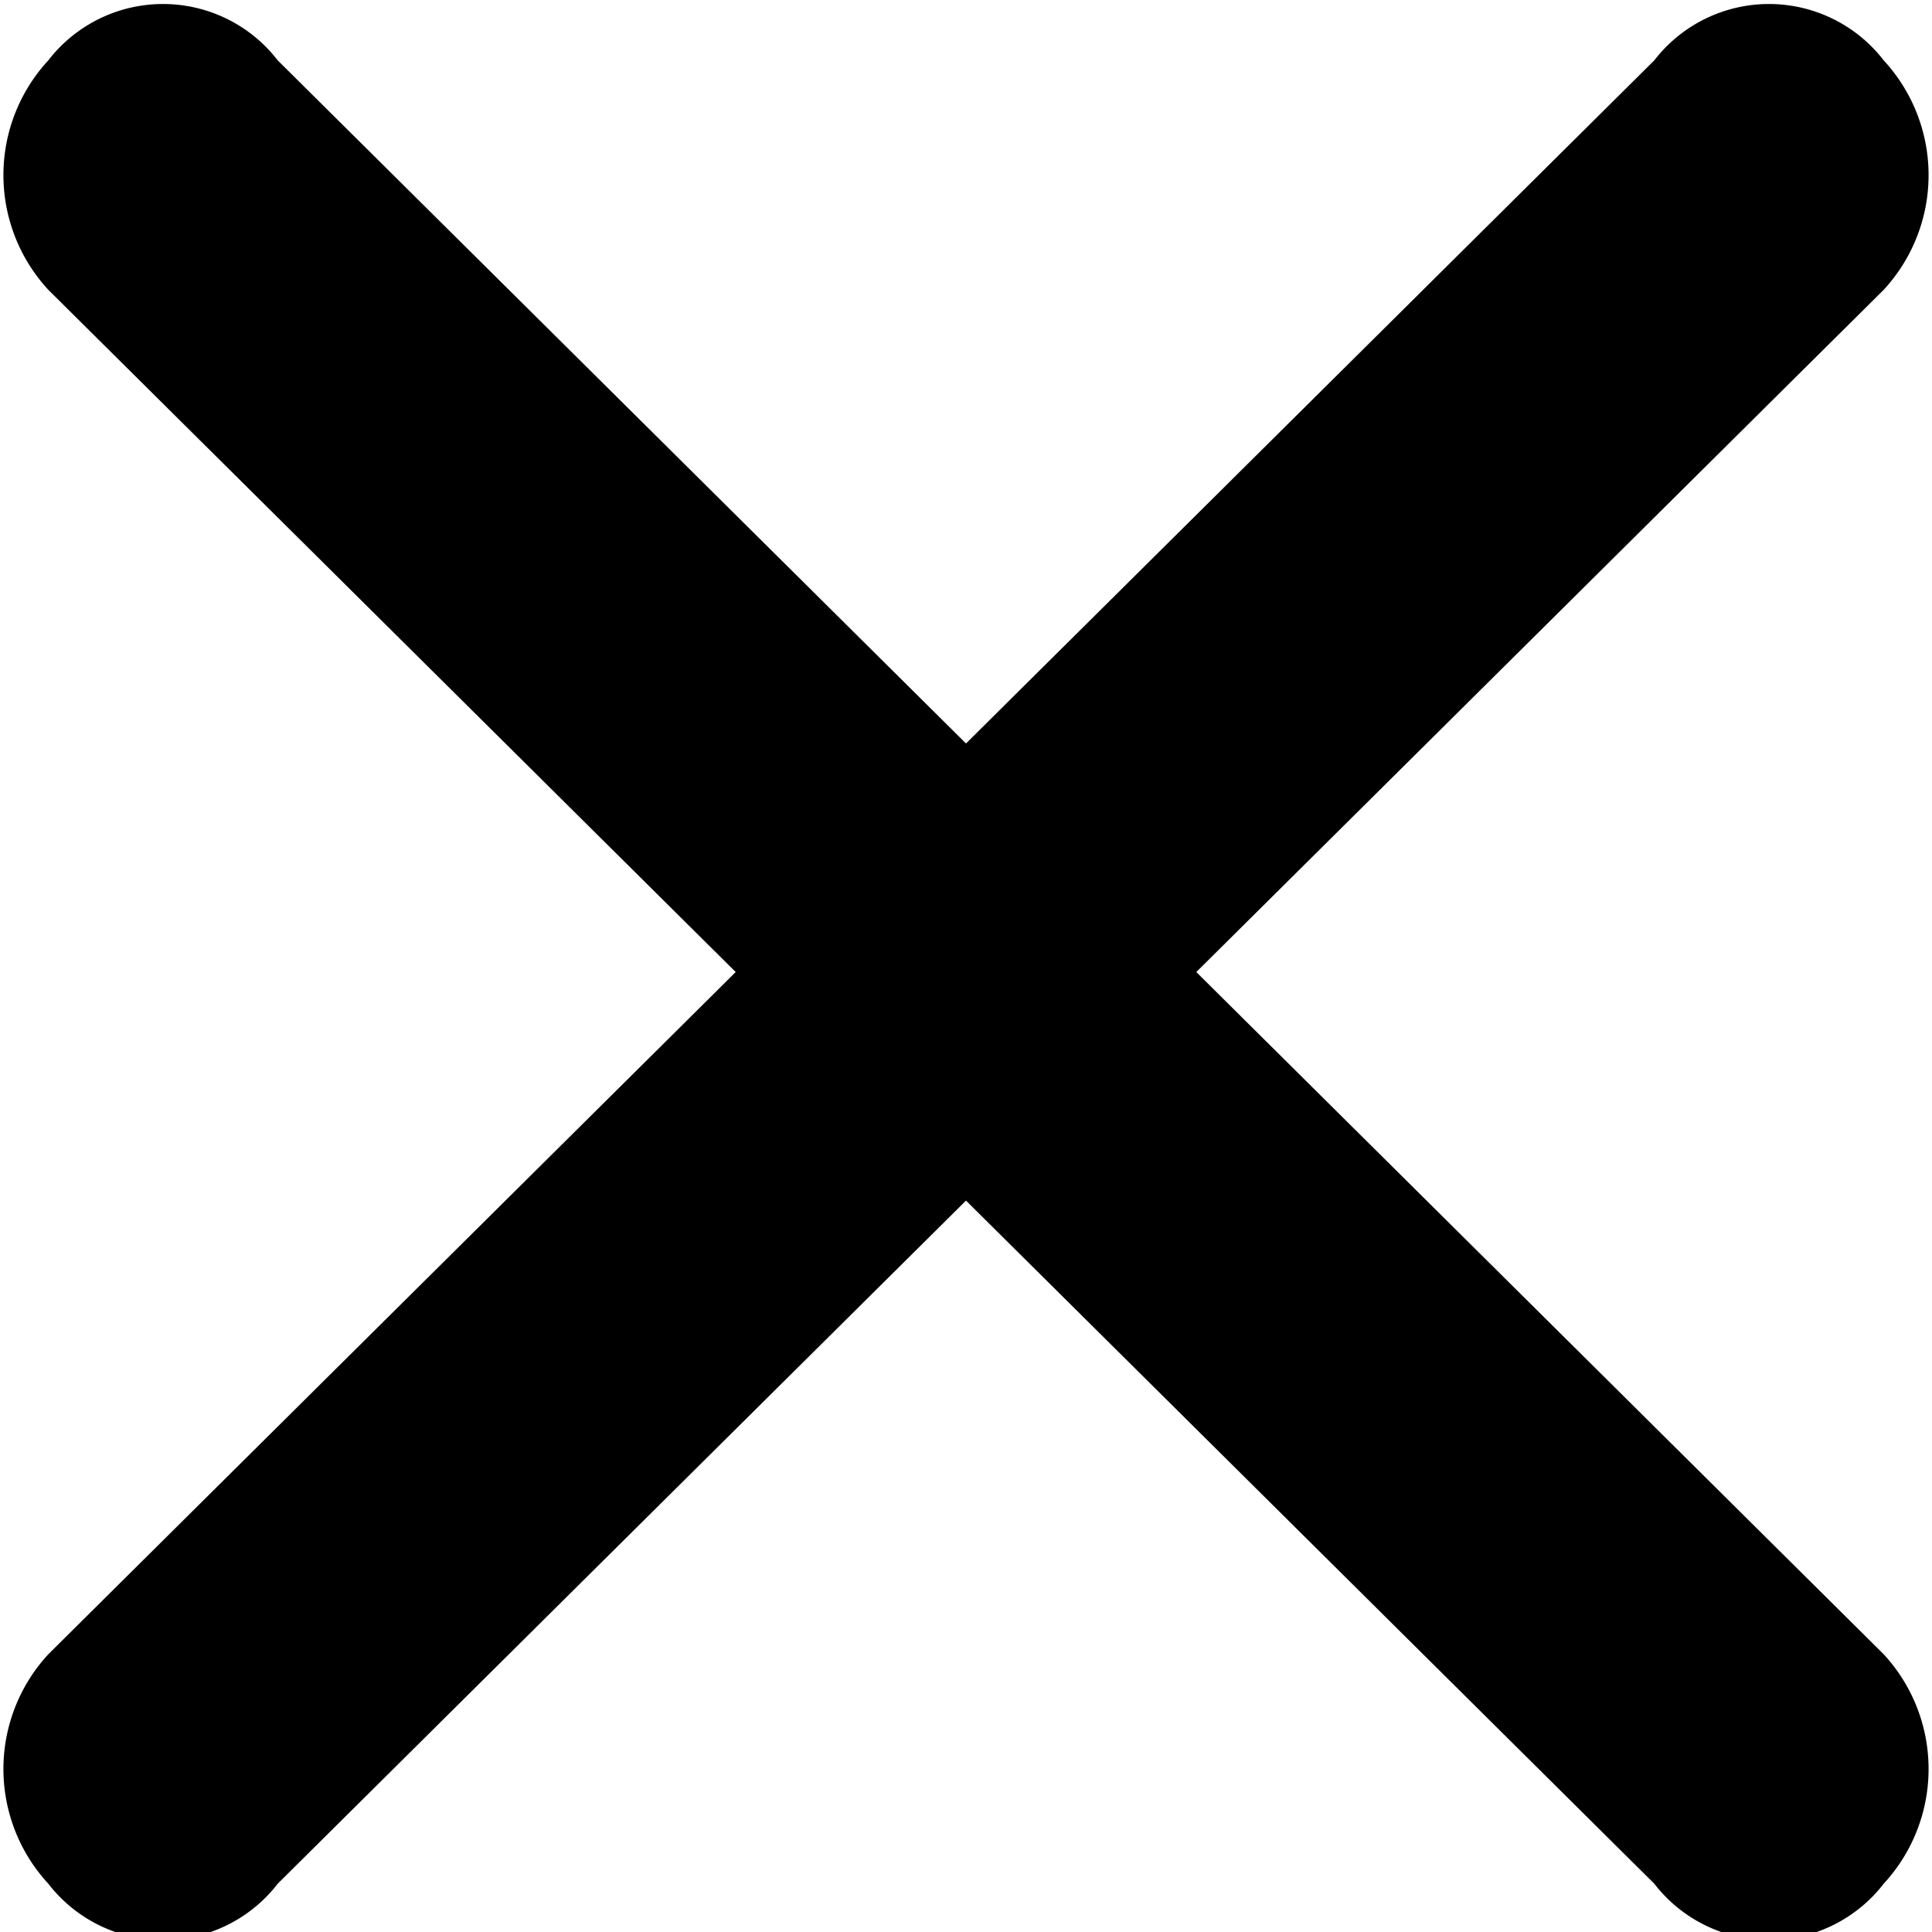
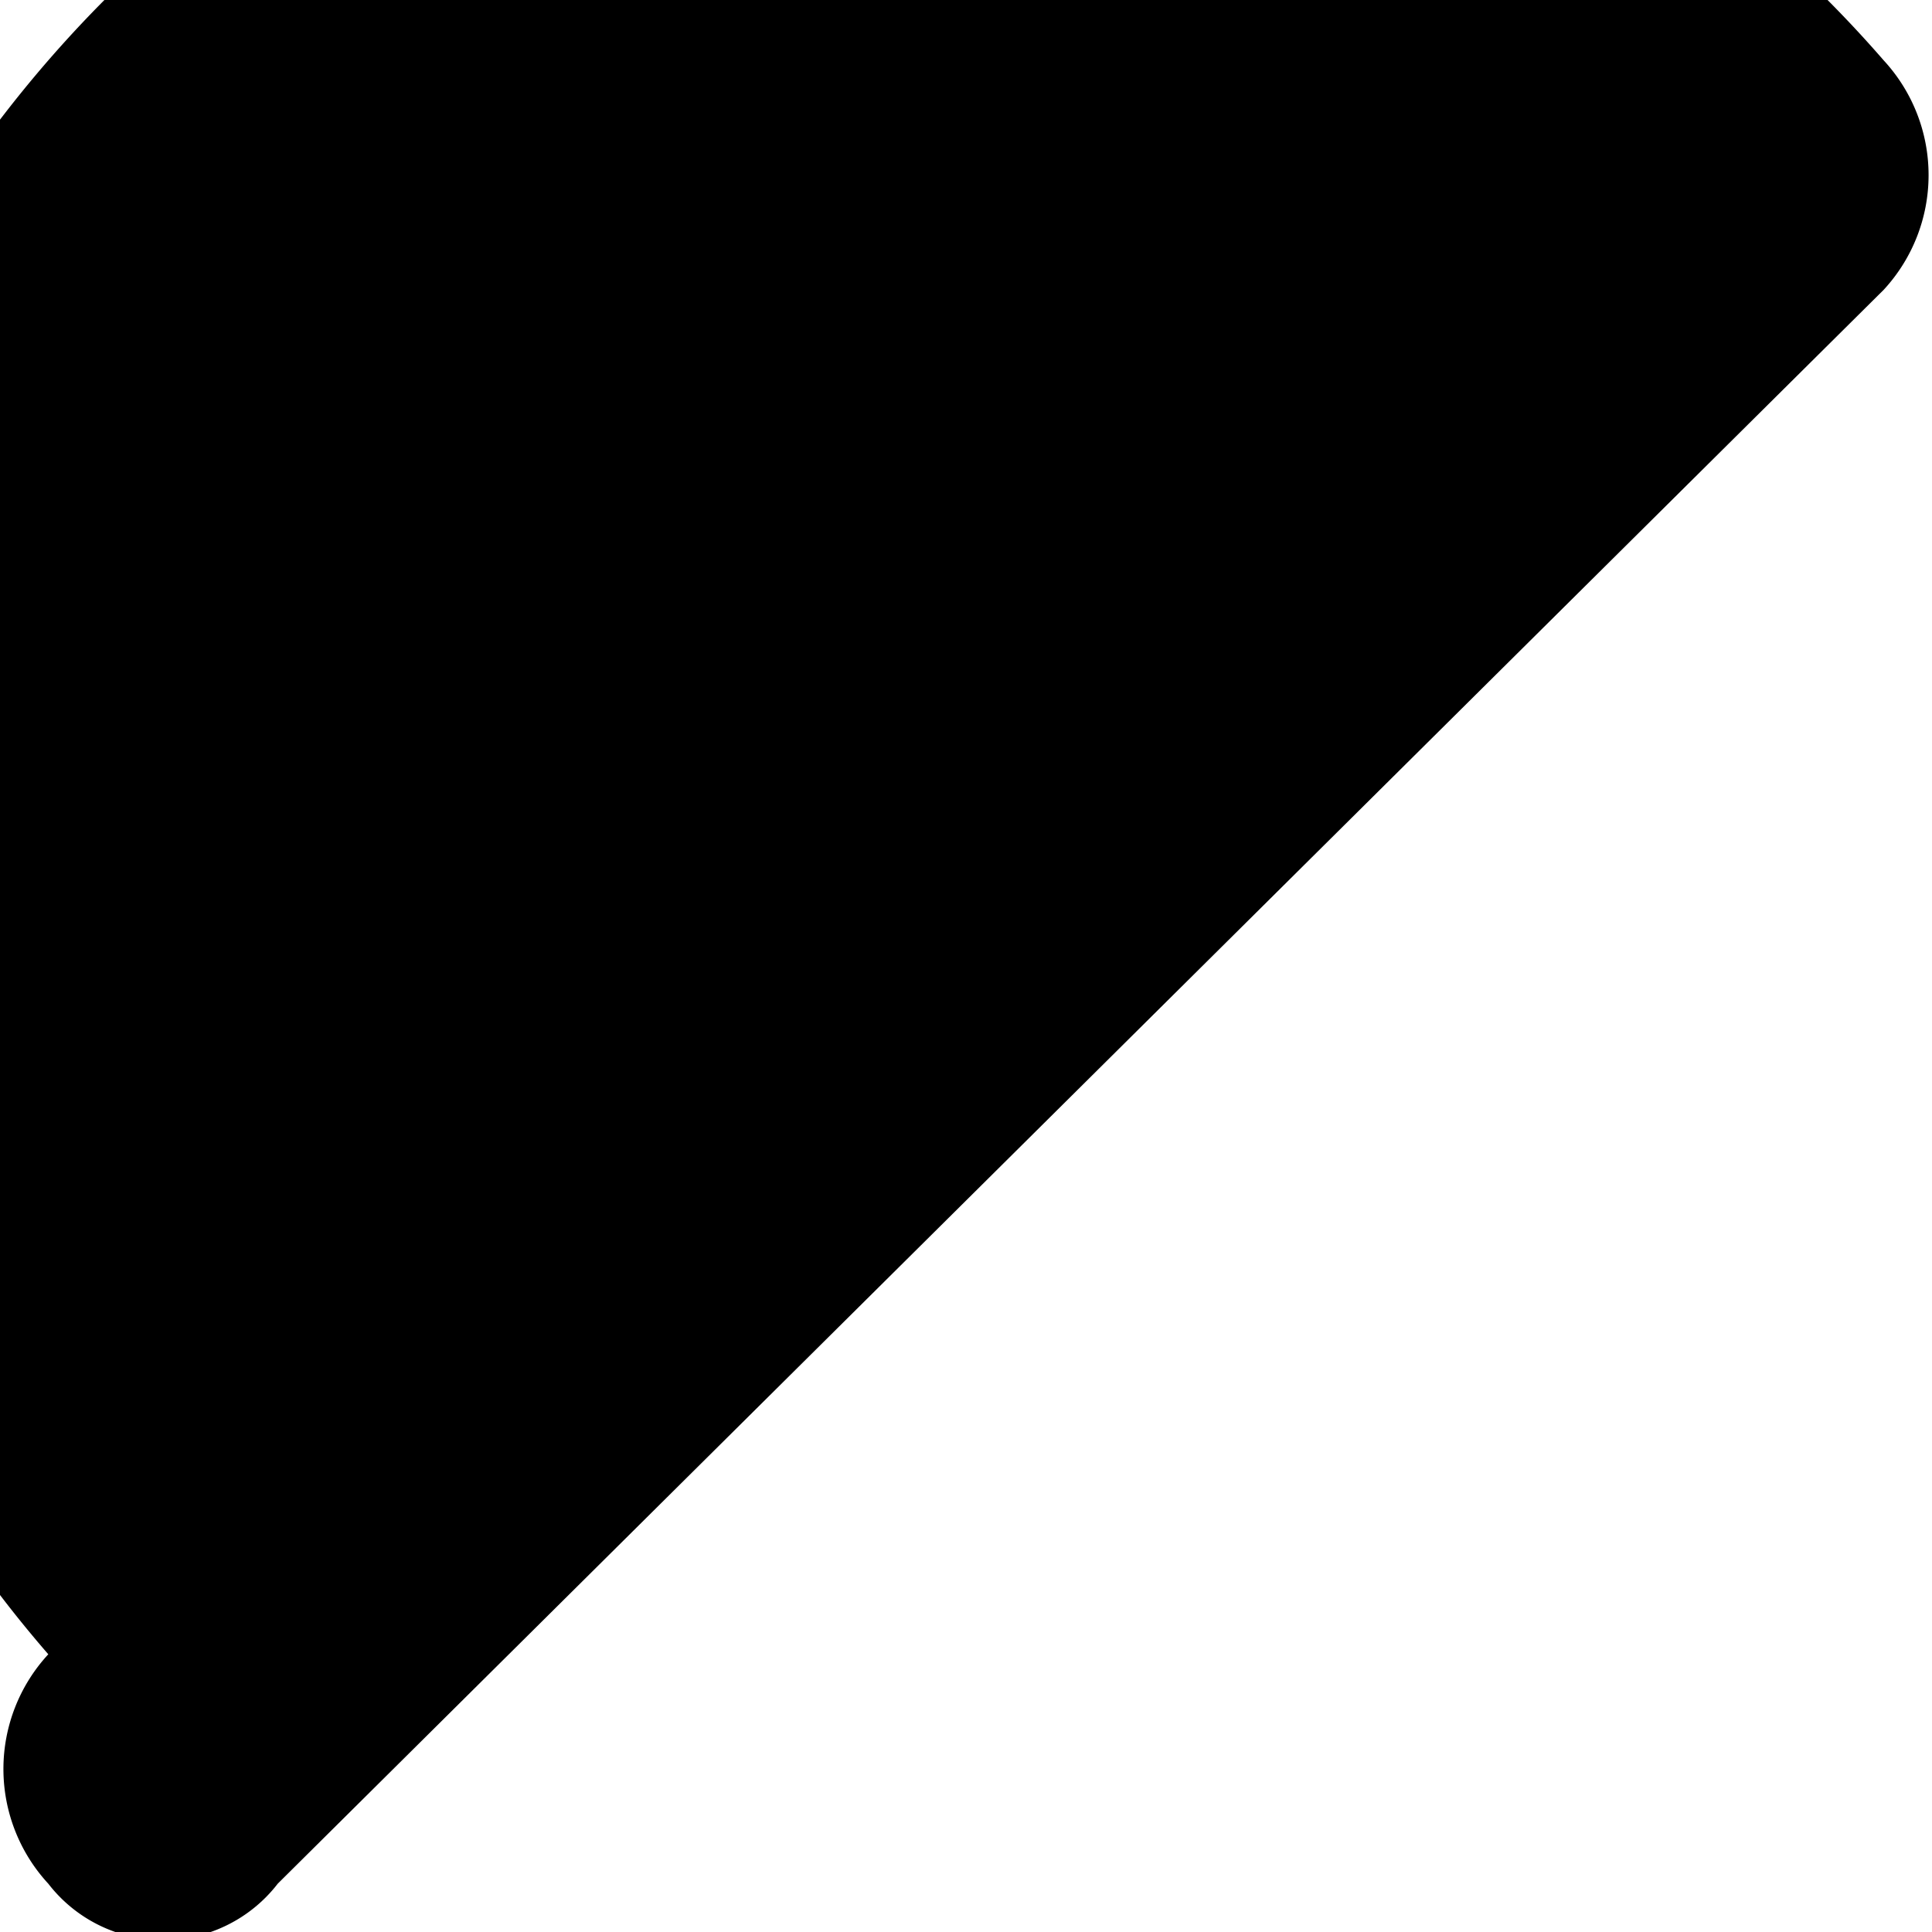
<svg xmlns="http://www.w3.org/2000/svg" id="Menu" viewBox="0 0 16 16">
  <defs>
    <style>.cls-1{fill:#000;}</style>
  </defs>
  <g id="Gruppe_767" data-name="Gruppe 767">
-     <path id="Rechteck_2" data-name="Rechteck 2" class="cls-1" d="M15.6.5h0a1.4,1.4,0,0,1,0,1.9L2.3,15.6a1.2,1.2,0,0,1-1.9,0h0a1.4,1.4,0,0,1,0-1.9L13.7.5A1.2,1.2,0,0,1,15.6.5Z" />
-     <path id="Rechteck_3" data-name="Rechteck 3" class="cls-1" d="M15.6,15.6h0a1.2,1.2,0,0,1-1.9,0L.4,2.4A1.4,1.4,0,0,1,.4.5h0A1.2,1.2,0,0,1,2.3.5L15.6,13.7A1.4,1.4,0,0,1,15.6,15.6Z" />
+     <path id="Rechteck_2" data-name="Rechteck 2" class="cls-1" d="M15.6.5h0a1.4,1.4,0,0,1,0,1.9L2.3,15.6a1.2,1.2,0,0,1-1.9,0h0a1.4,1.4,0,0,1,0-1.9A1.2,1.2,0,0,1,15.6.5Z" />
  </g>
</svg>